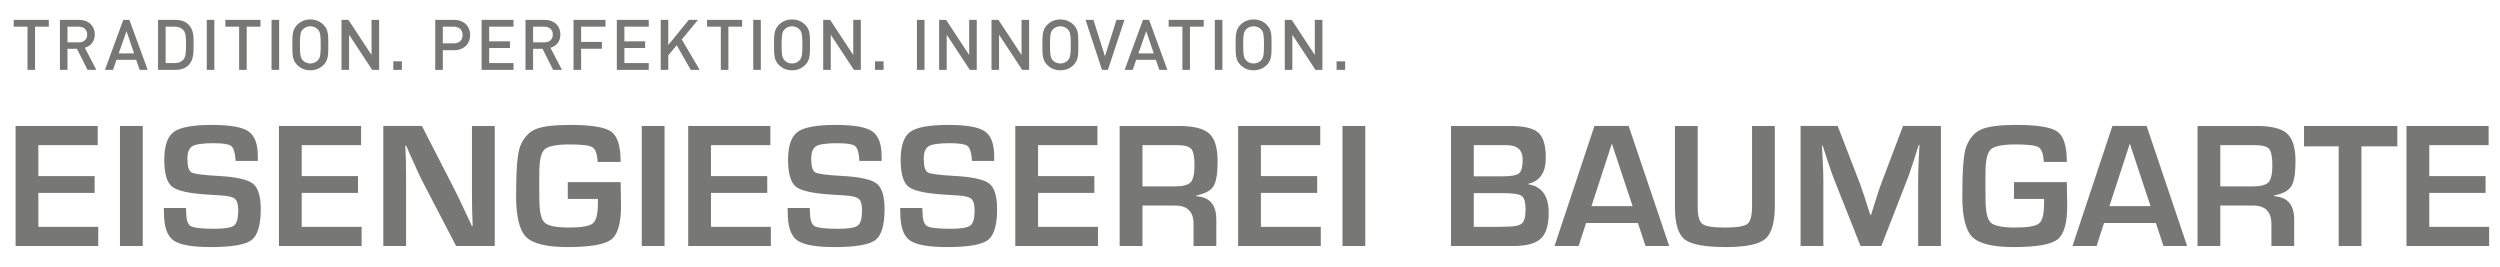
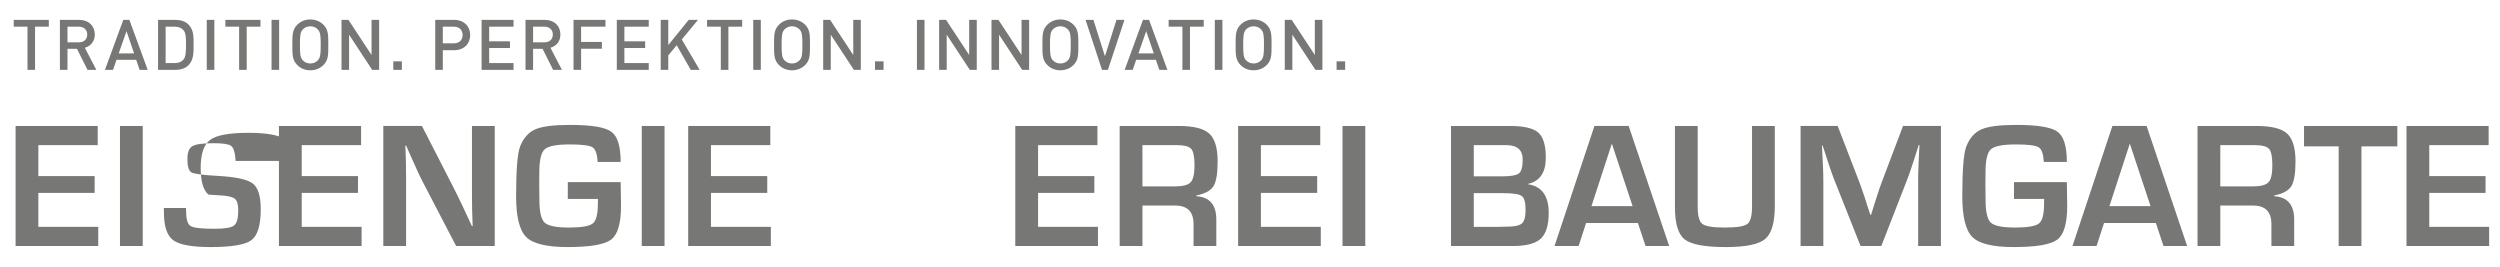
<svg xmlns="http://www.w3.org/2000/svg" xmlns:xlink="http://www.w3.org/1999/xlink" version="1.1" id="Ebene_1" x="0px" y="0px" width="1275.59px" height="136.06px" viewBox="0 0 1275.59 136.06" enable-background="new 0 0 1275.59 136.06" xml:space="preserve">
  <polygon fill="#777776" points="7.954,64.273 7.954,125.523 50.131,125.523 50.131,115.742 19.573,115.742 19.573,98.422   48.294,98.422 48.294,89.852 19.573,89.852 19.573,74.053 49.863,74.053 49.863,64.273 " />
  <rect x="61.212" y="64.274" fill="#777776" width="11.617" height="61.25" />
  <g>
    <defs>
      <rect id="SVGID_1_" x="7" y="9.93" width="1263.054" height="116.13" />
    </defs>
    <clipPath id="SVGID_2_">
      <use xlink:href="#SVGID_1_" overflow="visible" />
    </clipPath>
-     <path clip-path="url(#SVGID_2_)" fill="#777776" d="M131.562,82.131H120.21c-0.062-0.566-0.092-0.986-0.092-1.256   c-0.268-3.438-1.031-5.598-2.288-6.48c-1.254-0.885-4.216-1.326-8.885-1.326c-5.504,0-9.097,0.508-10.788,1.521   c-1.694,1.021-2.536,3.16-2.536,6.42c0,3.859,0.684,6.178,2.062,6.957c1.379,0.771,5.924,1.375,13.639,1.791   c9.126,0.514,15.026,1.814,17.707,3.906c2.677,2.094,4.015,6.445,4.015,13.061c0,8.133-1.574,13.393-4.714,15.768   c-3.141,2.375-10.065,3.568-20.779,3.568c-9.629,0-16.023-1.164-19.181-3.5c-3.155-2.336-4.73-7.057-4.73-14.178l-0.049-2.244   h11.315l0.042,1.303c0,4.277,0.748,6.891,2.242,7.852c1.495,0.957,5.578,1.434,12.25,1.434c5.205,0,8.525-0.553,9.964-1.658   c1.436-1.111,2.155-3.666,2.155-7.672c0-2.965-0.551-4.932-1.639-5.904c-1.093-0.971-3.448-1.557-7.069-1.771l-6.417-0.404   c-9.689-0.564-15.883-1.91-18.579-4.037c-2.686-2.125-4.035-6.684-4.035-13.688c0-7.148,1.62-11.912,4.865-14.292   c3.246-2.376,9.732-3.565,19.454-3.565c9.216,0,15.422,1.09,18.624,3.272c3.197,2.188,4.798,6.45,4.798,12.79V82.131z" />
+     <path clip-path="url(#SVGID_2_)" fill="#777776" d="M131.562,82.131H120.21c-0.062-0.566-0.092-0.986-0.092-1.256   c-0.268-3.438-1.031-5.598-2.288-6.48c-1.254-0.885-4.216-1.326-8.885-1.326c-5.504,0-9.097,0.508-10.788,1.521   c-1.694,1.021-2.536,3.16-2.536,6.42c0,3.859,0.684,6.178,2.062,6.957c1.379,0.771,5.924,1.375,13.639,1.791   c9.126,0.514,15.026,1.814,17.707,3.906c2.677,2.094,4.015,6.445,4.015,13.061c0,8.133-1.574,13.393-4.714,15.768   c-3.141,2.375-10.065,3.568-20.779,3.568c-9.629,0-16.023-1.164-19.181-3.5c-3.155-2.336-4.73-7.057-4.73-14.178l-0.049-2.244   h11.315l0.042,1.303c0,4.277,0.748,6.891,2.242,7.852c1.495,0.957,5.578,1.434,12.25,1.434c5.205,0,8.525-0.553,9.964-1.658   c1.436-1.111,2.155-3.666,2.155-7.672c0-2.965-0.551-4.932-1.639-5.904c-1.093-0.971-3.448-1.557-7.069-1.771l-6.417-0.404   c-2.686-2.125-4.035-6.684-4.035-13.688c0-7.148,1.62-11.912,4.865-14.292   c3.246-2.376,9.732-3.565,19.454-3.565c9.216,0,15.422,1.09,18.624,3.272c3.197,2.188,4.798,6.45,4.798,12.79V82.131z" />
  </g>
  <polygon fill="#777776" points="142.324,64.273 142.324,125.523 184.505,125.523 184.505,115.742 153.948,115.742 153.948,98.422   182.665,98.422 182.665,89.852 153.948,89.852 153.948,74.053 184.237,74.053 184.237,64.273 " />
  <g>
    <defs>
      <rect id="SVGID_3_" x="7" y="9.93" width="1263.054" height="116.13" />
    </defs>
    <clipPath id="SVGID_4_">
      <use xlink:href="#SVGID_3_" overflow="visible" />
    </clipPath>
    <path clip-path="url(#SVGID_4_)" fill="#777776" d="M252.436,64.273v61.25h-19.699l-17.499-33.607   c-0.868-1.674-2.232-4.607-4.087-8.797l-1.973-4.398l-1.93-4.395h-0.446l0.18,4.033l0.131,3.996l0.092,8.033v35.135H195.58v-61.25   h19.703l15.925,31.051c1.41,2.752,3.038,6.084,4.893,10.006l2.332,4.98l2.337,5.027h0.402l-0.135-3.947l-0.135-3.951l-0.089-7.898   V64.273H252.436z" />
    <path clip-path="url(#SVGID_4_)" fill="#777776" d="M289.716,92.943h26.97l0.178,12.16c0,8.854-1.668,14.562-5.004,17.121   c-3.334,2.561-10.778,3.836-22.324,3.836c-10.586,0-17.602-1.703-21.042-5.115c-3.441-3.412-5.16-10.365-5.16-20.869   c0-13.402,0.685-21.863,2.062-25.396c1.708-4.305,4.293-7.204,7.762-8.699c3.473-1.5,9.362-2.248,17.681-2.248   c10.891,0,17.915,1.158,21.091,3.479c3.17,2.317,4.756,7.456,4.756,15.413h-11.758c-0.208-4.008-1.084-6.5-2.626-7.469   c-1.538-0.975-5.407-1.461-11.596-1.461c-6.731,0-11.003,0.838-12.811,2.516c-1.81,1.672-2.718,5.604-2.718,11.799l-0.043,6.146   l0.088,7.855c0,6.068,0.9,9.934,2.693,11.598c1.796,1.658,5.952,2.488,12.474,2.488c6.343,0,10.375-0.703,12.097-2.105   c1.716-1.406,2.576-4.727,2.576-9.965l0.046-2.51h-15.392V92.943z" />
  </g>
  <rect x="327.449" y="64.274" fill="#777776" width="11.622" height="61.25" />
  <polygon fill="#777776" points="351.136,64.273 351.136,125.523 393.314,125.523 393.314,115.742 362.759,115.742 362.759,98.422   391.477,98.422 391.477,89.852 362.759,89.852 362.759,74.053 393.045,74.053 393.045,64.273 " />
  <g>
    <defs>
-       <rect id="SVGID_5_" x="7" y="9.93" width="1263.054" height="116.13" />
-     </defs>
+       </defs>
    <clipPath id="SVGID_6_">
      <use xlink:href="#SVGID_5_" overflow="visible" />
    </clipPath>
    <path clip-path="url(#SVGID_6_)" fill="#777776" d="M449.847,82.131h-11.353c-0.06-0.566-0.09-0.986-0.09-1.256   c-0.266-3.438-1.029-5.598-2.287-6.48c-1.252-0.885-4.219-1.326-8.886-1.326c-5.504,0-9.1,0.508-10.79,1.521   c-1.688,1.021-2.536,3.16-2.536,6.42c0,3.859,0.686,6.178,2.065,6.957c1.373,0.771,5.925,1.375,13.64,1.791   c9.124,0.514,15.024,1.814,17.702,3.906c2.678,2.094,4.016,6.445,4.016,13.061c0,8.133-1.569,13.393-4.711,15.768   c-3.141,2.375-10.065,3.568-20.778,3.568c-9.634,0-16.027-1.164-19.181-3.5c-3.157-2.336-4.736-7.057-4.736-14.178l-0.043-2.244   h11.308l0.043,1.303c0,4.277,0.748,6.891,2.245,7.852c1.494,0.957,5.582,1.434,12.254,1.434c5.204,0,8.522-0.553,9.958-1.658   c1.437-1.111,2.155-3.666,2.155-7.672c0-2.965-0.55-4.932-1.638-5.904c-1.096-0.971-3.449-1.557-7.067-1.771l-6.417-0.404   c-9.693-0.564-15.882-1.91-18.577-4.037c-2.693-2.125-4.041-6.684-4.041-13.688c0-7.148,1.624-11.912,4.867-14.292   c3.248-2.376,9.732-3.565,19.458-3.565c9.211,0,15.417,1.09,18.618,3.272c3.203,2.188,4.802,6.45,4.802,12.79V82.131z" />
    <path clip-path="url(#SVGID_6_)" fill="#777776" d="M507.276,82.131h-11.351c-0.059-0.566-0.093-0.986-0.093-1.256   c-0.266-3.438-1.03-5.598-2.287-6.48c-1.256-0.885-4.216-1.326-8.881-1.326c-5.507,0-9.103,0.508-10.79,1.521   c-1.692,1.021-2.539,3.16-2.539,6.42c0,3.859,0.687,6.178,2.062,6.957c1.376,0.771,5.926,1.375,13.64,1.791   c9.126,0.514,15.027,1.814,17.706,3.906c2.678,2.094,4.015,6.445,4.015,13.061c0,8.133-1.574,13.393-4.712,15.768   c-3.139,2.375-10.062,3.568-20.778,3.568c-9.631,0-16.025-1.164-19.18-3.5c-3.158-2.336-4.732-7.057-4.732-14.178l-0.048-2.244   h11.309l0.044,1.303c0,4.277,0.746,6.891,2.247,7.852c1.492,0.957,5.578,1.434,12.247,1.434c5.203,0,8.528-0.553,9.962-1.658   c1.437-1.111,2.157-3.666,2.157-7.672c0-2.965-0.55-4.932-1.641-5.904c-1.092-0.971-3.448-1.557-7.067-1.771l-6.416-0.404   c-9.694-0.564-15.885-1.91-18.578-4.037c-2.695-2.125-4.037-6.684-4.037-13.688c0-7.148,1.623-11.912,4.866-14.292   c3.245-2.376,9.731-3.565,19.453-3.565c9.216,0,15.42,1.09,18.621,3.272c3.2,2.188,4.801,6.45,4.801,12.79V82.131z" />
  </g>
  <polygon fill="#777776" points="518.04,64.273 518.04,125.523 560.221,125.523 560.221,115.742 529.661,115.742 529.661,98.422   558.379,98.422 558.379,89.852 529.661,89.852 529.661,74.053 559.949,74.053 559.949,64.273 " />
  <g>
    <defs>
      <rect id="SVGID_7_" x="7" y="9.93" width="1263.054" height="116.13" />
    </defs>
    <clipPath id="SVGID_8_">
      <use xlink:href="#SVGID_7_" overflow="visible" />
    </clipPath>
    <path clip-path="url(#SVGID_8_)" fill="#777776" d="M582.917,95.1h16.693c3.978,0,6.621-0.709,7.925-2.133   c1.298-1.422,1.945-4.27,1.945-8.549c0-4.367-0.558-7.186-1.68-8.457c-1.123-1.27-3.586-1.91-7.381-1.91h-17.502V95.1z    M571.296,125.525V64.273h30.2c7.51,0,12.681,1.303,15.524,3.9c2.844,2.604,4.266,7.317,4.266,14.137   c0,6.193-0.711,10.424-2.134,12.699c-1.42,2.273-4.328,3.844-8.727,4.715v0.398c6.791,0.418,10.183,4.385,10.183,11.893v13.51   h-11.616V114.35c0-6.312-3.113-9.469-9.334-9.469h-16.741v20.645H571.296z" />
  </g>
  <polygon fill="#777776" points="631.735,64.273 631.735,125.523 673.912,125.523 673.912,115.742 643.357,115.742 643.357,98.422   672.077,98.422 672.077,89.852 643.357,89.852 643.357,74.053 673.642,74.053 673.642,64.273 " />
  <rect x="684.993" y="64.274" fill="#777776" width="11.618" height="61.25" />
  <g>
    <defs>
      <rect id="SVGID_9_" x="7" y="9.93" width="1263.054" height="116.13" />
    </defs>
    <clipPath id="SVGID_10_">
      <use xlink:href="#SVGID_9_" overflow="visible" />
    </clipPath>
    <path clip-path="url(#SVGID_10_)" fill="#777776" d="M751.983,115.74h12.741l4.081-0.092c3.919,0,6.503-0.553,7.74-1.656   c1.242-1.107,1.86-3.441,1.86-7.004c0-3.705-0.648-6.041-1.952-6.996c-1.299-0.957-4.507-1.441-9.624-1.441h-14.847V115.74z    M751.983,89.986h14.221c4.604,0,7.545-0.51,8.815-1.529c1.274-1.016,1.909-3.363,1.909-7.043c0-4.904-2.782-7.363-8.346-7.363   h-16.6V89.986z M740.357,125.521V64.273h30.11c7.06,0,11.869,1.127,14.422,3.387c2.562,2.26,3.841,6.516,3.841,12.764   c0,7.568-3.008,12.031-9.019,13.375v0.225c6.999,1.076,10.499,5.939,10.499,14.582c0,6.252-1.346,10.637-4.036,13.148   c-2.694,2.516-7.392,3.768-14.091,3.768H740.357z" />
  </g>
  <path fill="#777776" d="M822.429,73.291l10.587,31.902h-20.998L822.429,73.291z M813.544,64.271l-20.371,61.254h12.293l3.816-11.76  h26.428l3.906,11.76h12.07l-20.688-61.254H813.544z" />
  <g>
    <defs>
      <rect id="SVGID_11_" x="7" y="9.93" width="1263.054" height="116.13" />
    </defs>
    <clipPath id="SVGID_12_">
      <use xlink:href="#SVGID_11_" overflow="visible" />
    </clipPath>
    <path clip-path="url(#SVGID_12_)" fill="#777776" d="M893.954,64.273h11.619v40.743c0,8.525-1.639,14.166-4.91,16.914   c-3.274,2.758-9.974,4.131-20.077,4.131c-10.675,0-17.679-1.299-21-3.902c-3.321-2.605-4.979-8.09-4.979-16.471V64.273h11.621   v41.415c0,4.52,0.808,7.383,2.429,8.596c1.612,1.213,5.404,1.814,11.386,1.814c6.132,0,9.98-0.611,11.549-1.842   c1.582-1.223,2.362-4.227,2.362-9.016V64.273z" />
    <path clip-path="url(#SVGID_12_)" fill="#777776" d="M990.332,64.273v61.25h-11.623V92.137c0-2.66,0.074-5.68,0.223-9.066   l0.225-4.574l0.229-4.533h-0.359l-1.394,4.266l-1.349,4.26c-1.259,3.832-2.226,6.66-2.911,8.48l-13.465,34.555h-10.587   L935.72,91.24c-0.746-1.883-1.731-4.711-2.965-8.477l-1.389-4.268l-1.379-4.215h-0.367l0.224,4.439l0.227,4.49   c0.173,3.467,0.267,6.441,0.267,8.926v33.387h-11.616v-61.25h18.928l10.946,28.358c0.753,1.973,1.736,4.801,2.965,8.48l1.35,4.264   l1.386,4.219h0.406l1.309-4.219l1.339-4.219c1.11-3.561,2.066-6.371,2.879-8.436l10.764-28.448H990.332z" />
    <path clip-path="url(#SVGID_12_)" fill="#777776" d="M1027.614,92.943h26.966l0.183,12.16c0,8.854-1.672,14.562-5.003,17.121   c-3.338,2.561-10.779,3.836-22.336,3.836c-10.58,0-17.602-1.703-21.033-5.115c-3.438-3.412-5.16-10.365-5.16-20.869   c0-13.402,0.687-21.863,2.059-25.396c1.706-4.305,4.294-7.204,7.771-8.699c3.461-1.5,9.358-2.248,17.673-2.248   c10.89,0,17.919,1.158,21.094,3.479c3.168,2.317,4.753,7.456,4.753,15.413h-11.752c-0.21-4.008-1.09-6.5-2.629-7.469   c-1.542-0.975-5.409-1.461-11.597-1.461c-6.734,0-10.999,0.838-12.814,2.516c-1.812,1.672-2.708,5.604-2.708,11.799l-0.047,6.146   l0.084,7.855c0,6.068,0.896,9.934,2.69,11.598c1.804,1.658,5.95,2.488,12.477,2.488c6.345,0,10.373-0.703,12.099-2.105   c1.719-1.406,2.571-4.727,2.571-9.965l0.05-2.51h-15.39V92.943z" />
  </g>
  <path fill="#777776" d="M1086.71,73.291l10.586,31.902h-21L1086.71,73.291z M1077.822,64.271l-20.367,61.254h12.296l3.808-11.76  h26.434l3.899,11.76h12.069l-20.68-61.254H1077.822z" />
  <g>
    <defs>
      <rect id="SVGID_13_" x="7" y="9.93" width="1263.054" height="116.13" />
    </defs>
    <clipPath id="SVGID_14_">
      <use xlink:href="#SVGID_13_" overflow="visible" />
    </clipPath>
    <path clip-path="url(#SVGID_14_)" fill="#777776" d="M1132.88,95.1h16.693c3.974,0,6.623-0.709,7.925-2.133   c1.296-1.422,1.939-4.27,1.939-8.549c0-4.367-0.554-7.186-1.68-8.457c-1.111-1.27-3.578-1.91-7.379-1.91h-17.499V95.1z    M1121.262,125.525V64.273h30.193c7.516,0,12.682,1.303,15.524,3.9c2.845,2.604,4.267,7.317,4.267,14.137   c0,6.193-0.713,10.424-2.129,12.699c-1.422,2.273-4.33,3.844-8.724,4.715v0.398c6.781,0.418,10.18,4.385,10.18,11.893v13.51   h-11.616V114.35c0-6.312-3.118-9.469-9.341-9.469h-16.736v20.645H1121.262z" />
  </g>
  <polygon fill="#777776" points="1175.597,64.273 1175.597,74.682 1193.275,74.682 1193.275,125.523 1204.897,125.523   1204.897,74.682 1223.21,74.682 1223.21,64.273 " />
  <polygon fill="#777776" points="1227.881,64.273 1227.881,125.523 1270.054,125.523 1270.054,115.742 1239.5,115.742 1239.5,98.422   1268.219,98.422 1268.219,89.852 1239.5,89.852 1239.5,74.053 1269.787,74.053 1269.787,64.273 " />
  <g>
    <defs>
      <rect id="SVGID_15_" x="7" y="9.93" width="1263.054" height="116.13" />
    </defs>
    <clipPath id="SVGID_16_">
      <use xlink:href="#SVGID_15_" overflow="visible" />
    </clipPath>
    <path clip-path="url(#SVGID_16_)" fill="#777776" d="M686.342,31.282h-4.366v4.366h4.366V31.282z M674.734,35.648V10.146h-3.863   v17.912L659.08,10.146h-3.542v25.502h3.863V17.704l11.791,17.944H674.734z M644.93,22.897c0,5.124-0.25,6.557-1.505,7.919   c-0.896,0.967-2.293,1.576-3.8,1.576c-1.504,0-2.902-0.609-3.798-1.576c-1.254-1.362-1.505-2.795-1.505-7.919   s0.251-6.558,1.505-7.919c0.896-0.968,2.294-1.577,3.798-1.577c1.507,0,2.904,0.609,3.8,1.577   C644.68,16.339,644.93,17.773,644.93,22.897 M648.795,22.897c0-4.909,0.071-7.74-2.434-10.247   c-1.754-1.753-4.012-2.719-6.736-2.719c-2.722,0-4.945,0.966-6.698,2.719c-2.505,2.507-2.469,5.338-2.469,10.247   c0,4.909-0.036,7.74,2.469,10.247c1.753,1.753,3.976,2.719,6.698,2.719c2.725,0,4.982-0.966,6.736-2.719   C648.866,30.637,648.795,27.806,648.795,22.897 M623.71,10.146h-3.865v25.502h3.865V10.146z M614.186,13.616v-3.47h-17.908v3.47   h7.022v22.032h3.864V13.616H614.186z M588.706,27.234h-7.845l3.976-11.321L588.706,27.234z M595.656,35.648l-9.35-25.502h-3.117   l-9.35,25.502h4.12l1.755-5.123h10.067l1.755,5.123H595.656z M573.742,10.146h-4.084l-5.875,18.557l-5.875-18.557h-4.012   l8.383,25.502h3.009L573.742,10.146z M546.343,22.897c0,5.124-0.251,6.557-1.505,7.919c-0.896,0.967-2.294,1.576-3.799,1.576   c-1.506,0-2.903-0.609-3.799-1.576c-1.255-1.362-1.505-2.795-1.505-7.919s0.25-6.558,1.505-7.919   c0.896-0.968,2.293-1.577,3.799-1.577c1.505,0,2.903,0.609,3.799,1.577C546.092,16.339,546.343,17.773,546.343,22.897    M550.207,22.897c0-4.909,0.072-7.74-2.433-10.247c-1.754-1.753-4.012-2.719-6.735-2.719c-2.724,0-4.946,0.966-6.7,2.719   c-2.505,2.507-2.469,5.338-2.469,10.247c0,4.909-0.036,7.74,2.469,10.247c1.754,1.753,3.976,2.719,6.7,2.719   c2.723,0,4.981-0.966,6.735-2.719C550.279,30.637,550.207,27.806,550.207,22.897 M525.095,35.648V10.146h-3.864v17.912   l-11.791-17.912h-3.542v25.502h3.864V17.704l11.791,17.944H525.095z M498.378,35.648V10.146h-3.865v17.912l-11.79-17.912h-3.542   v25.502h3.864V17.704l11.79,17.944H498.378z M471.714,10.146h-3.865v25.502h3.865V10.146z M450.829,31.282h-4.366v4.366h4.366   V31.282z M439.223,35.648V10.146h-3.865v17.912l-11.79-17.912h-3.543v25.502h3.865V17.704l11.79,17.944H439.223z M409.417,22.897   c0,5.124-0.251,6.557-1.505,7.919c-0.896,0.967-2.294,1.576-3.799,1.576c-1.506,0-2.904-0.609-3.799-1.576   c-1.255-1.362-1.506-2.795-1.506-7.919s0.251-6.558,1.506-7.919c0.895-0.968,2.293-1.577,3.799-1.577   c1.505,0,2.903,0.609,3.799,1.577C409.167,16.339,409.417,17.773,409.417,22.897 M413.282,22.897c0-4.909,0.072-7.74-2.433-10.247   c-1.754-1.753-4.012-2.719-6.735-2.719c-2.724,0-4.946,0.966-6.7,2.719c-2.505,2.507-2.469,5.338-2.469,10.247   c0,4.909-0.036,7.74,2.469,10.247c1.754,1.753,3.976,2.719,6.7,2.719c2.723,0,4.981-0.966,6.735-2.719   C413.354,30.637,413.282,27.806,413.282,22.897 M388.198,10.146h-3.865v25.502h3.865V10.146z M378.673,13.616v-3.47h-17.908v3.47   h7.022v22.032h3.864V13.616H378.673z M357,35.648l-9.136-15.507l8.276-9.995h-4.729l-10.425,12.825V10.146h-3.864v25.502h3.864   v-7.411l4.299-5.159l7.165,12.57H357z M331.013,35.648v-3.471h-12.431v-7.67h10.604v-3.435h-10.604v-7.456h12.431v-3.47h-16.296   v25.502H331.013z M308.931,13.616v-3.47h-16.296v25.502h3.865V24.865h10.604v-3.471H296.5v-7.778H308.931z M282.071,17.631   c0,2.509-1.756,3.978-4.337,3.978H272v-7.993h5.734C280.314,13.616,282.071,15.121,282.071,17.631 M286.724,35.648l-5.872-11.284   c2.865-0.787,5.083-3.113,5.083-6.769c0-4.337-3.077-7.449-7.914-7.449h-9.886v25.502H272V24.901h4.838l5.376,10.747H286.724z    M262.026,35.648v-3.471h-12.431v-7.67h10.604v-3.435h-10.604v-7.456h12.431v-3.47H245.73v25.502H262.026z M236.044,17.881   c0,2.689-1.828,4.23-4.516,4.23h-5.591v-8.495h5.591C234.216,13.616,236.044,15.193,236.044,17.881 M239.909,17.881   c0-4.444-3.185-7.735-8.166-7.735h-9.67v25.502h3.864V25.617h5.806C236.724,25.617,239.909,22.326,239.909,17.881 M205.052,31.282   h-4.366v4.366h4.366V31.282z M193.445,35.648V10.146h-3.864v17.912l-11.79-17.912h-3.543v25.502h3.865V17.704l11.79,17.944H193.445   z M163.64,22.897c0,5.124-0.25,6.557-1.505,7.919c-0.896,0.967-2.293,1.576-3.799,1.576c-1.505,0-2.903-0.609-3.799-1.576   c-1.254-1.362-1.505-2.795-1.505-7.919s0.251-6.558,1.505-7.919c0.896-0.968,2.294-1.577,3.799-1.577   c1.506,0,2.903,0.609,3.799,1.577C163.39,16.339,163.64,17.773,163.64,22.897 M167.505,22.897c0-4.909,0.072-7.74-2.433-10.247   c-1.754-1.753-4.012-2.719-6.736-2.719c-2.723,0-4.946,0.966-6.699,2.719c-2.505,2.507-2.469,5.338-2.469,10.247   c0,4.909-0.036,7.74,2.469,10.247c1.753,1.753,3.976,2.719,6.699,2.719c2.724,0,4.982-0.966,6.736-2.719   C167.577,30.637,167.505,27.806,167.505,22.897 M142.421,10.146h-3.865v25.502h3.865V10.146z M132.896,13.616v-3.47h-17.908v3.47   h7.022v22.032h3.864V13.616H132.896z M109.363,10.146h-3.865v25.502h3.865V10.146z M94.906,22.718c0,3.511-0.036,6.27-1.362,7.739   c-1.075,1.183-2.509,1.72-4.337,1.72h-4.695V13.616h4.695c1.828,0,3.262,0.537,4.337,1.72   C94.87,16.805,94.906,19.206,94.906,22.718 M98.77,22.718c0-3.691,0.18-7.418-2.576-10.175c-1.611-1.61-3.94-2.397-6.592-2.397   h-8.954v25.502h8.954c2.652,0,4.981-0.787,6.592-2.397C98.95,30.493,98.77,26.408,98.77,22.718 M68.415,27.234H60.57l3.976-11.321   L68.415,27.234z M75.365,35.648l-9.35-25.502h-3.117l-9.35,25.502h4.12l1.755-5.123H69.49l1.755,5.123H75.365z M44.505,17.631   c0,2.509-1.757,3.978-4.337,3.978h-5.734v-7.993h5.734C42.748,13.616,44.505,15.121,44.505,17.631 M49.157,35.648l-5.871-11.284   c2.865-0.787,5.083-3.113,5.083-6.769c0-4.337-3.077-7.449-7.914-7.449h-9.886v25.502h3.865V24.901h4.838l5.376,10.747H49.157z    M24.908,13.616v-3.47H7v3.47h7.022v22.032h3.864V13.616H24.908z" />
  </g>
</svg>